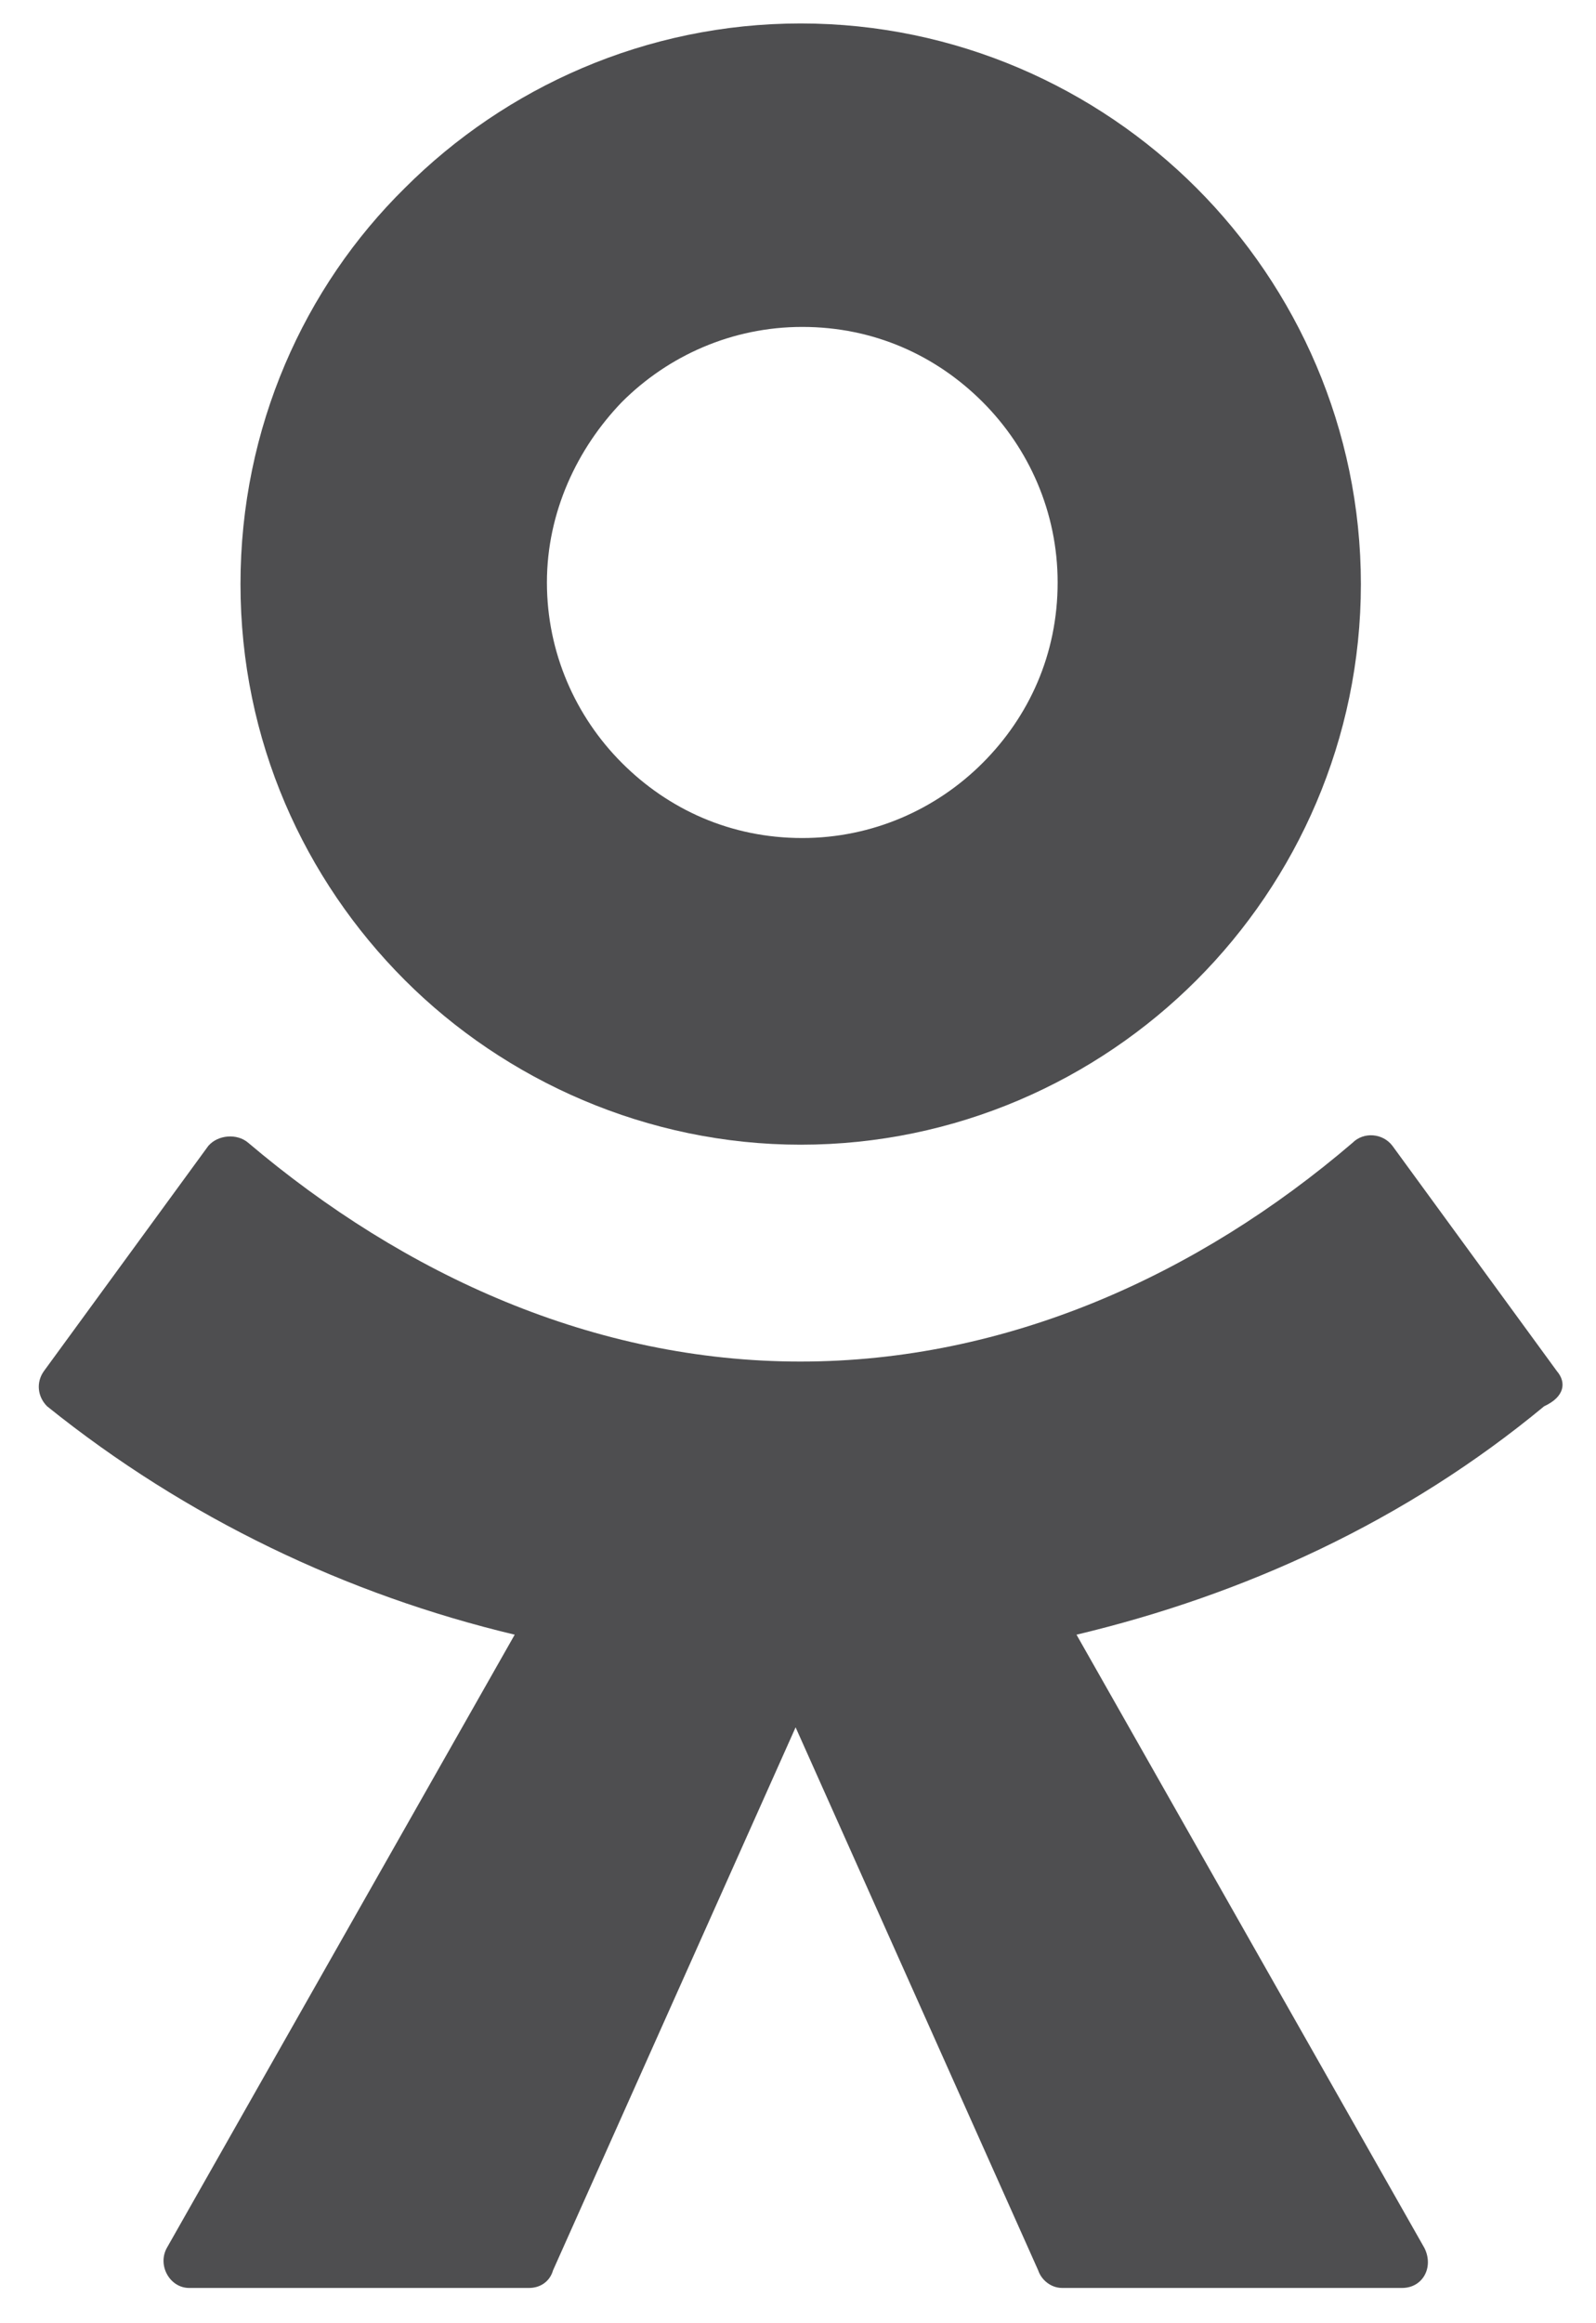
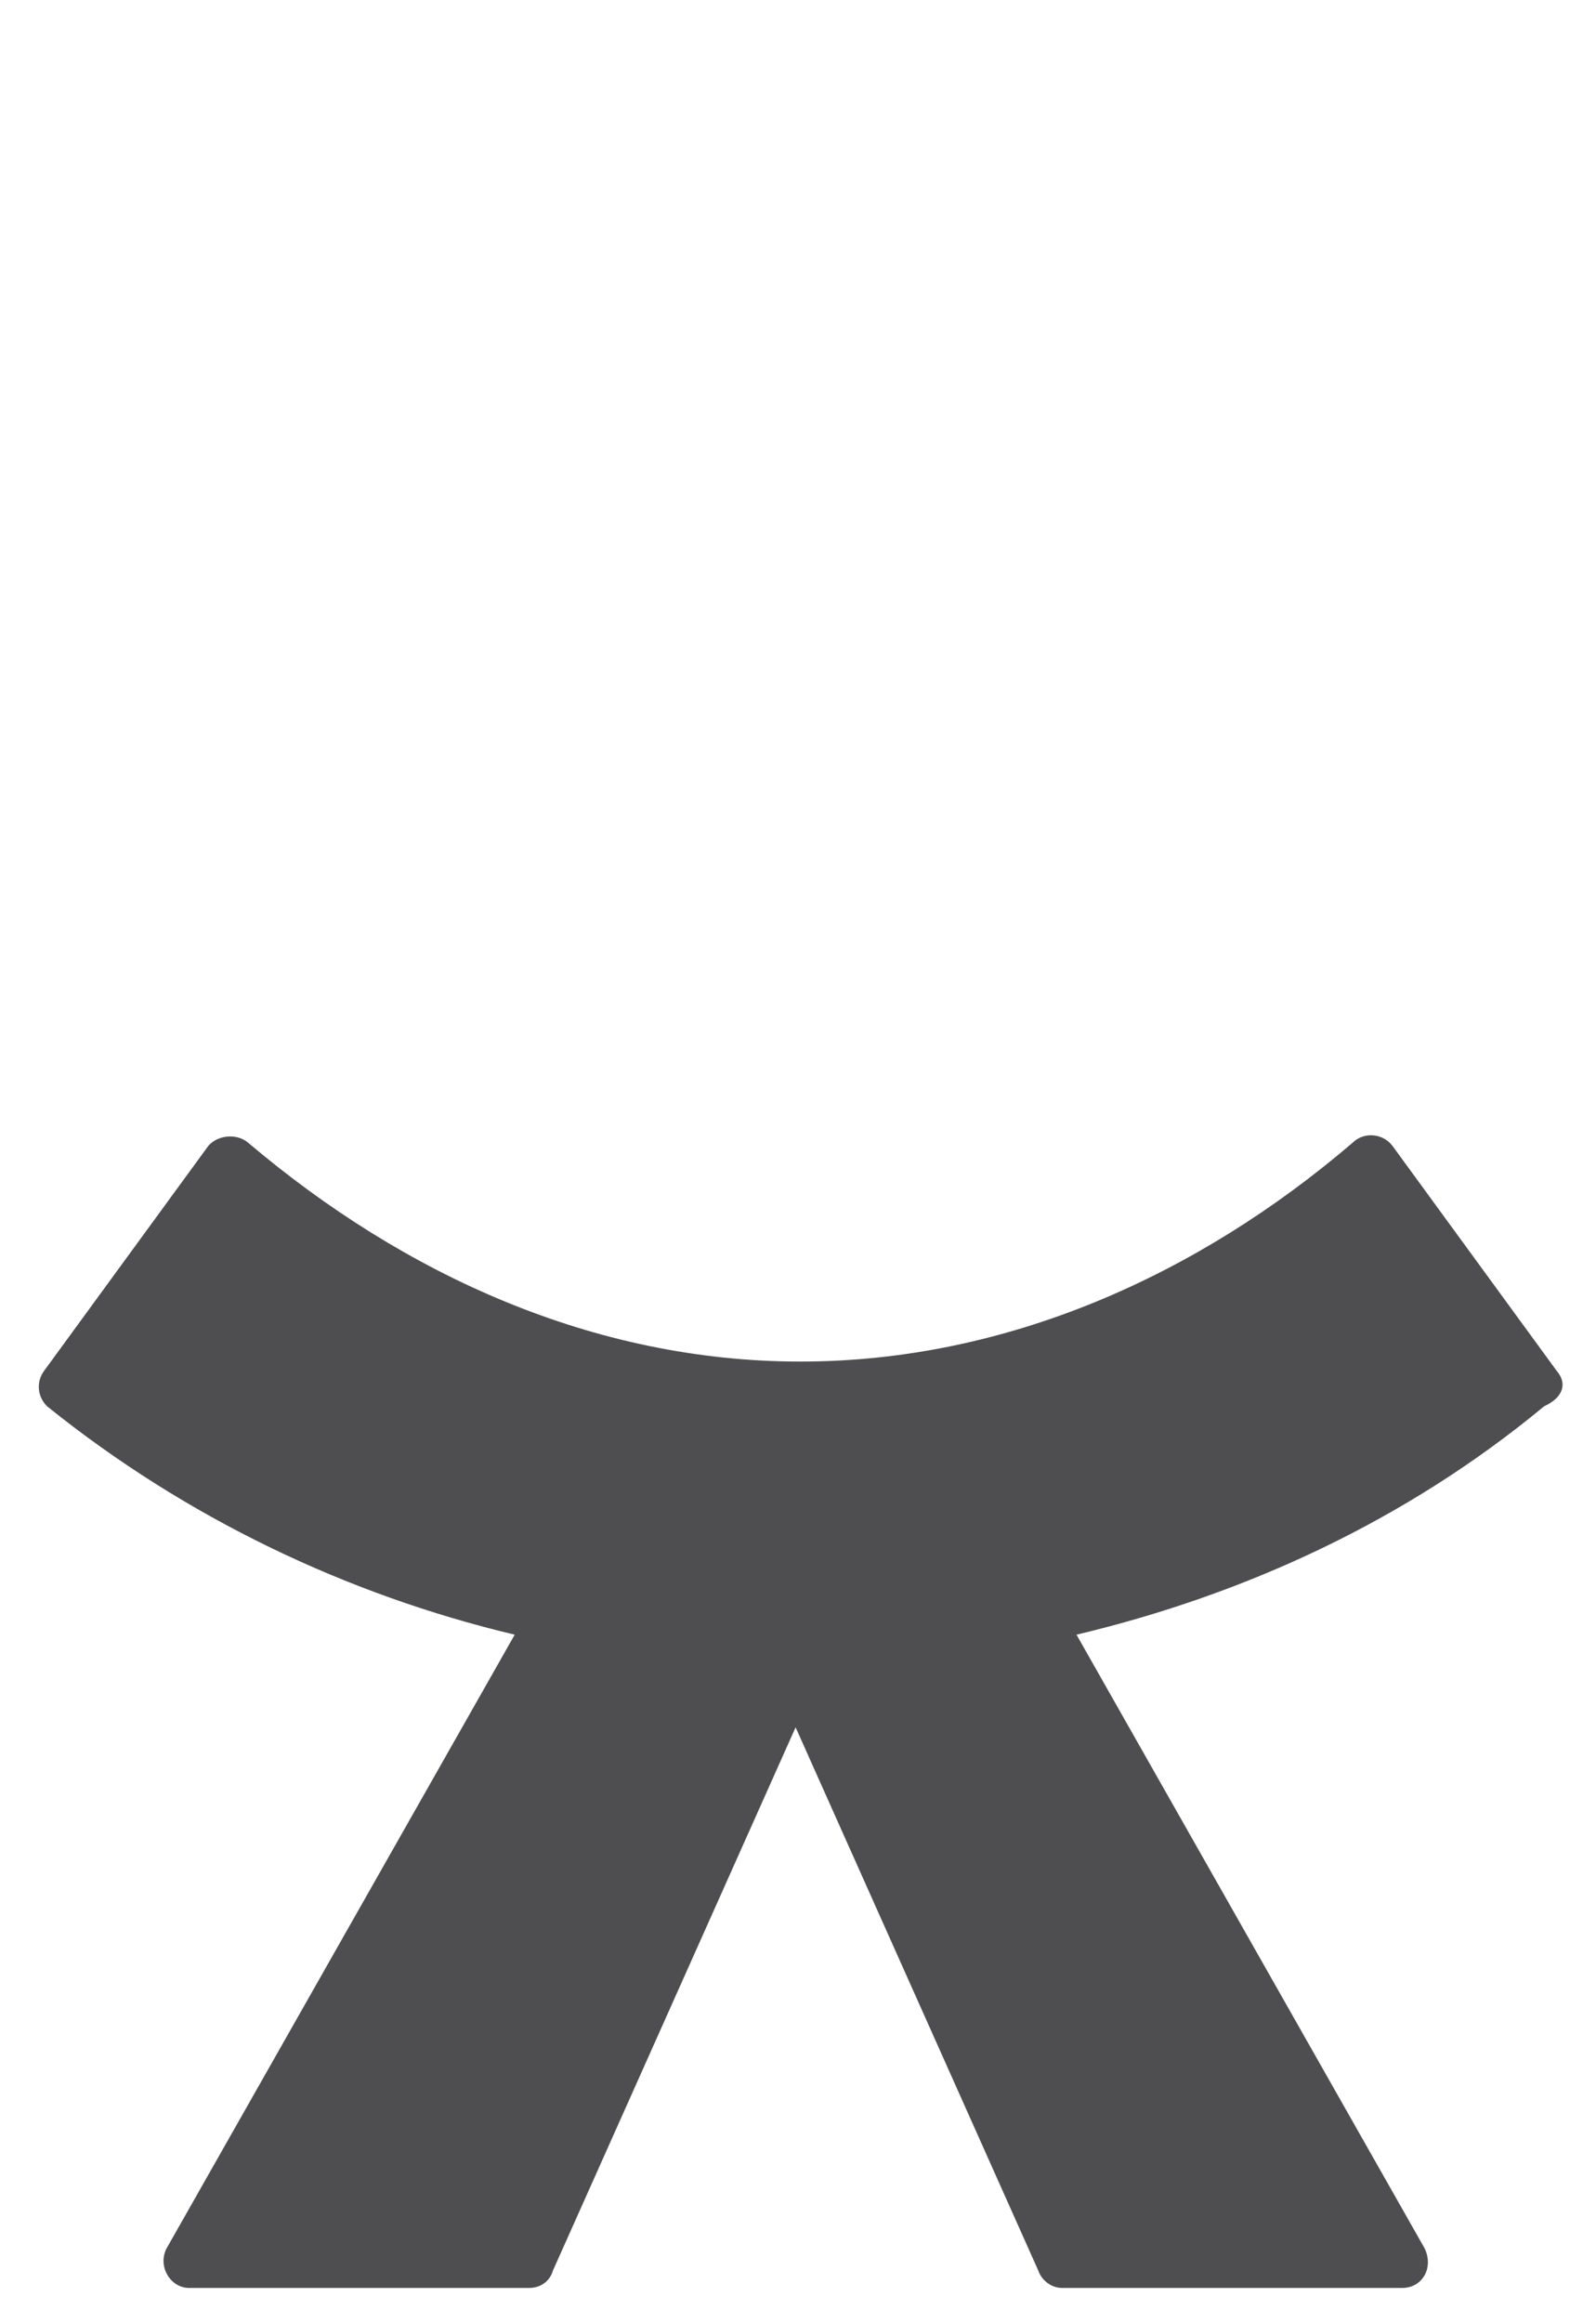
<svg xmlns="http://www.w3.org/2000/svg" width="22" height="32" viewBox="0 0 22 32" fill="none">
-   <path d="M11.037 15.767C13.171 15.767 15.107 14.887 16.493 13.501C17.879 12.115 18.759 10.179 18.759 8.045C18.759 5.911 17.879 3.975 16.493 2.589C15.107 1.203 13.171 0.323 11.037 0.323C8.903 0.323 6.967 1.203 5.581 2.589C4.195 3.953 3.315 5.889 3.315 8.045C3.315 10.201 4.195 12.115 5.581 13.501C6.967 14.887 8.925 15.767 11.037 15.767ZM8.573 5.537C9.211 4.899 10.091 4.503 11.059 4.503C12.049 4.503 12.907 4.899 13.545 5.537C14.183 6.175 14.579 7.055 14.579 8.023C14.579 9.013 14.183 9.871 13.545 10.509C12.907 11.147 12.027 11.543 11.059 11.543C10.069 11.543 9.211 11.147 8.573 10.509C7.935 9.871 7.539 8.991 7.539 8.023C7.539 7.055 7.957 6.175 8.573 5.537Z" fill="#4E4E50" />
  <path d="M21.461 18.886L19.195 15.784C19.063 15.608 18.799 15.586 18.645 15.74C16.511 17.566 13.871 18.754 11.033 18.754C8.195 18.754 5.577 17.566 3.421 15.74C3.267 15.608 3.003 15.63 2.871 15.784L0.605 18.886C0.495 19.04 0.517 19.238 0.649 19.37C2.563 20.91 4.785 21.966 7.095 22.516L2.299 30.964C2.167 31.206 2.343 31.514 2.607 31.514H7.293C7.447 31.514 7.579 31.426 7.623 31.272L10.967 23.792L14.311 31.272C14.355 31.404 14.487 31.514 14.641 31.514H19.327C19.613 31.514 19.767 31.228 19.635 30.964L14.839 22.516C17.149 21.966 19.371 20.954 21.285 19.37C21.571 19.238 21.593 19.04 21.461 18.886Z" fill="#4E4E50" />
</svg>